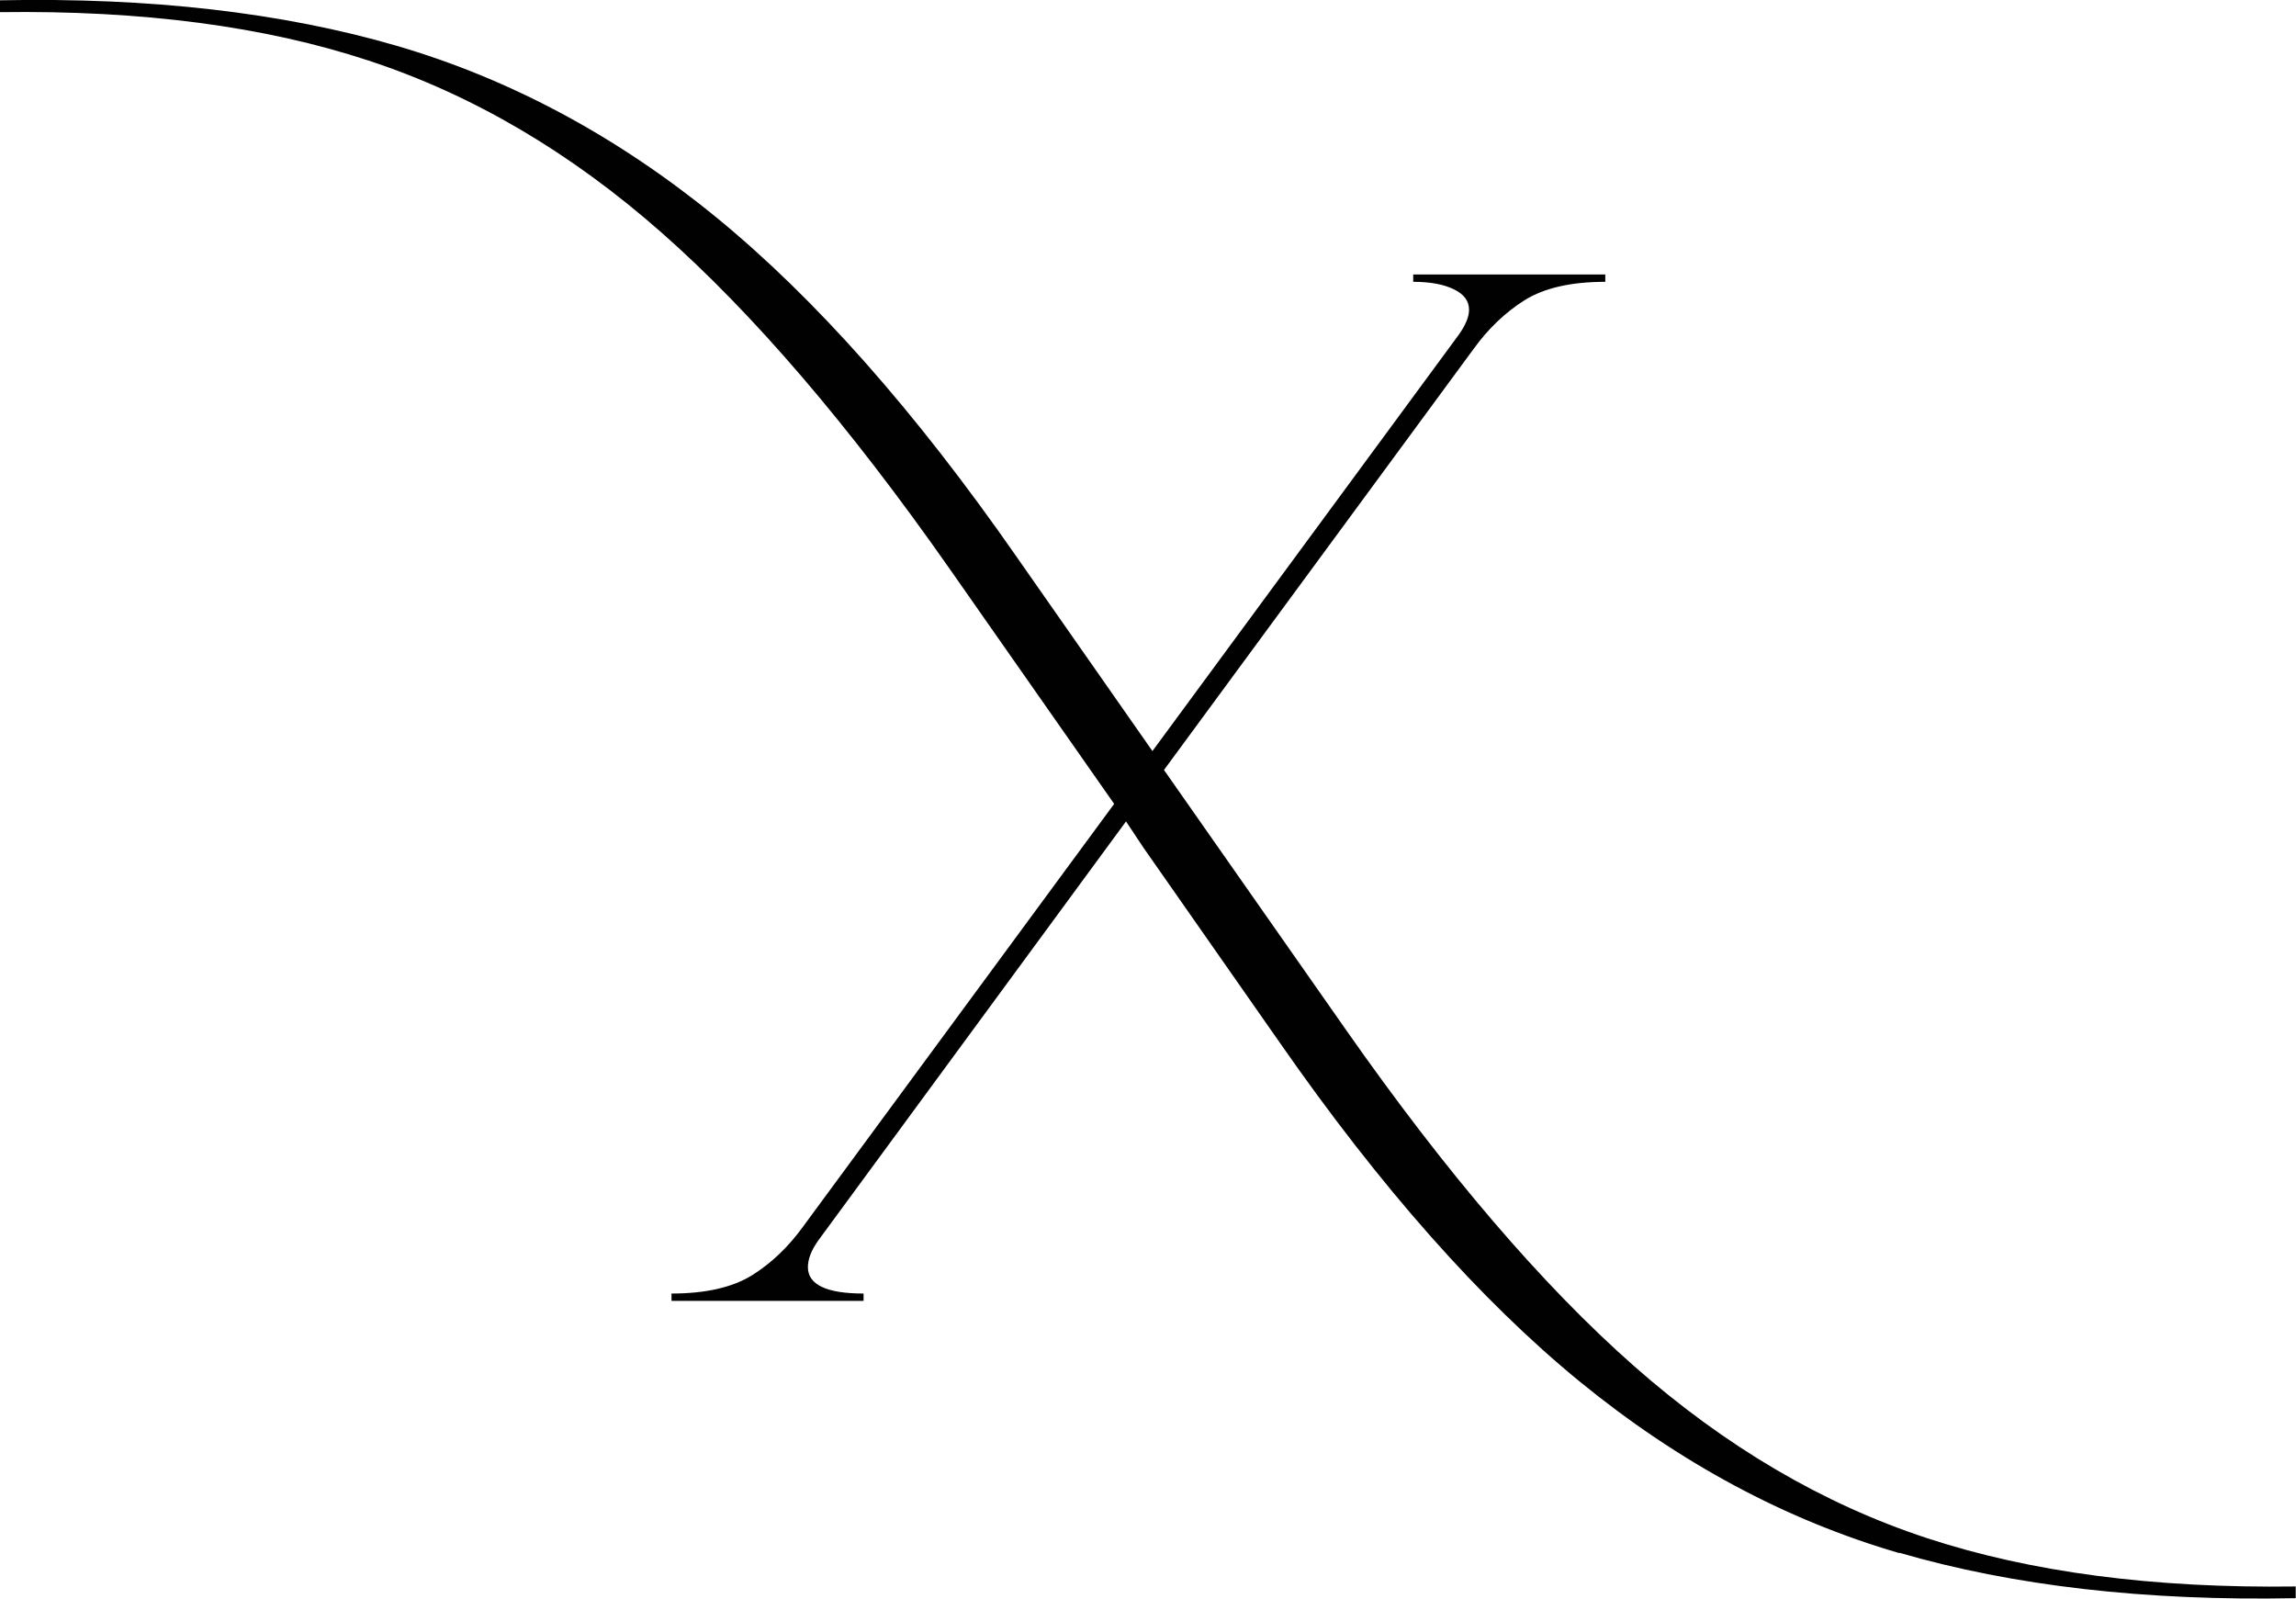
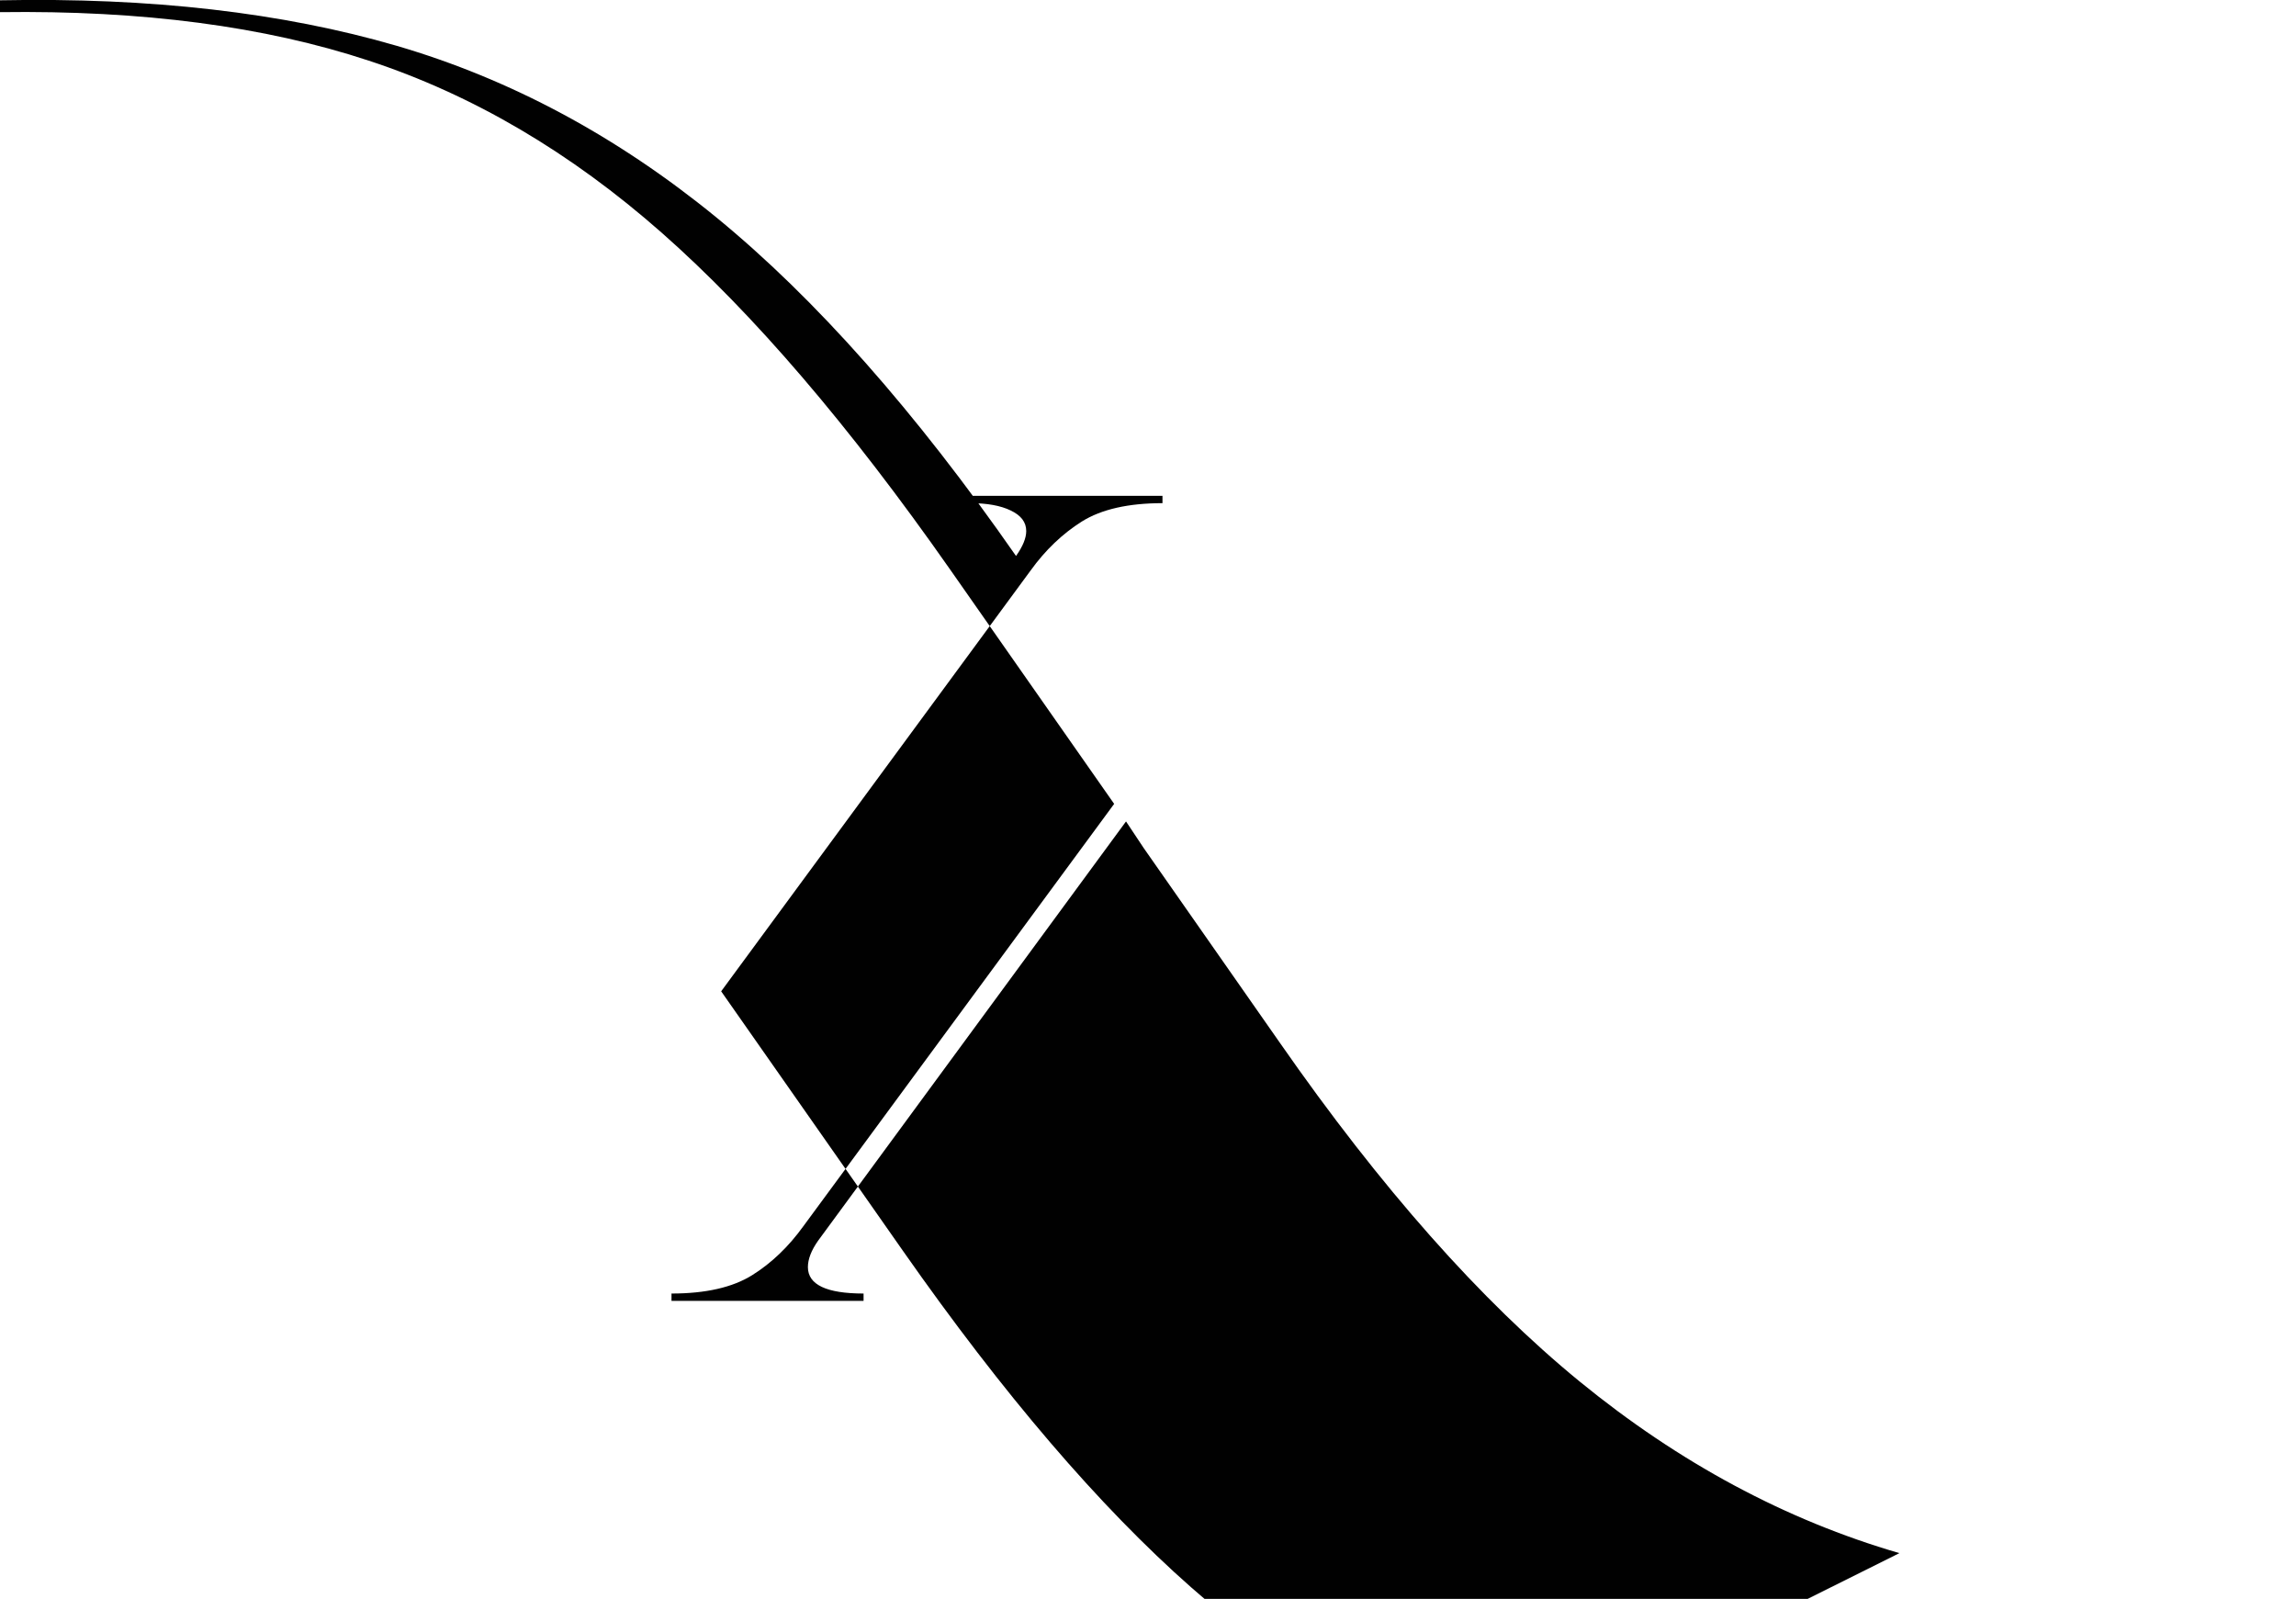
<svg xmlns="http://www.w3.org/2000/svg" id="Laag_1" viewBox="0 0 153.01 106.55">
-   <path d="m126.58,103.5c-7.59-2.21-14.69-6.03-21.3-11.43-6.61-5.41-13.27-12.93-19.98-22.57l-9.09-13-1.17-1.76-20.52,27.94c-.46.65-.68,1.24-.68,1.76,0,1.17,1.24,1.76,3.71,1.76v.49h-12.8v-.49c2.28,0,4.07-.41,5.37-1.22,1.3-.81,2.44-1.91,3.42-3.27l20.71-28.14-10.94-15.63c-6.71-9.58-13.11-17.05-19.2-22.42-6.09-5.37-12.6-9.2-19.54-11.48C17.64,1.75,9.45.68,0,.81V.02c10.03-.2,18.84.82,26.43,3.03,7.59,2.22,14.69,6.03,21.3,11.43,6.61,5.41,13.27,12.93,19.98,22.57l9.09,13,20.42-27.75c.46-.65.68-1.2.68-1.66,0-.59-.34-1.04-1.03-1.37-.68-.33-1.58-.49-2.69-.49v-.49h12.8v.49c-2.28,0-4.07.41-5.37,1.22-1.3.82-2.44,1.91-3.42,3.27l-20.62,28.04,12.11,17.29c6.71,9.58,13.11,17.05,19.2,22.42,6.09,5.37,12.6,9.2,19.54,11.48,6.94,2.28,15.13,3.35,24.57,3.22v.78c-10.03.2-18.84-.82-26.43-3.03Z" fill="#010101" />
+   <path d="m126.58,103.5c-7.59-2.21-14.69-6.03-21.3-11.43-6.61-5.41-13.27-12.93-19.98-22.57l-9.09-13-1.17-1.76-20.52,27.94c-.46.65-.68,1.24-.68,1.76,0,1.17,1.24,1.76,3.71,1.76v.49h-12.8v-.49c2.28,0,4.07-.41,5.37-1.22,1.3-.81,2.44-1.91,3.42-3.27l20.71-28.14-10.94-15.63c-6.71-9.58-13.11-17.05-19.2-22.42-6.09-5.37-12.6-9.2-19.54-11.48C17.64,1.75,9.45.68,0,.81V.02c10.03-.2,18.84.82,26.43,3.03,7.59,2.22,14.69,6.03,21.3,11.43,6.61,5.41,13.27,12.93,19.98,22.57c.46-.65.68-1.2.68-1.66,0-.59-.34-1.04-1.03-1.37-.68-.33-1.58-.49-2.69-.49v-.49h12.8v.49c-2.28,0-4.07.41-5.37,1.22-1.3.82-2.44,1.91-3.42,3.27l-20.62,28.04,12.11,17.29c6.71,9.58,13.11,17.05,19.2,22.42,6.09,5.37,12.6,9.2,19.54,11.48,6.94,2.28,15.13,3.35,24.57,3.22v.78c-10.03.2-18.84-.82-26.43-3.03Z" fill="#010101" />
</svg>